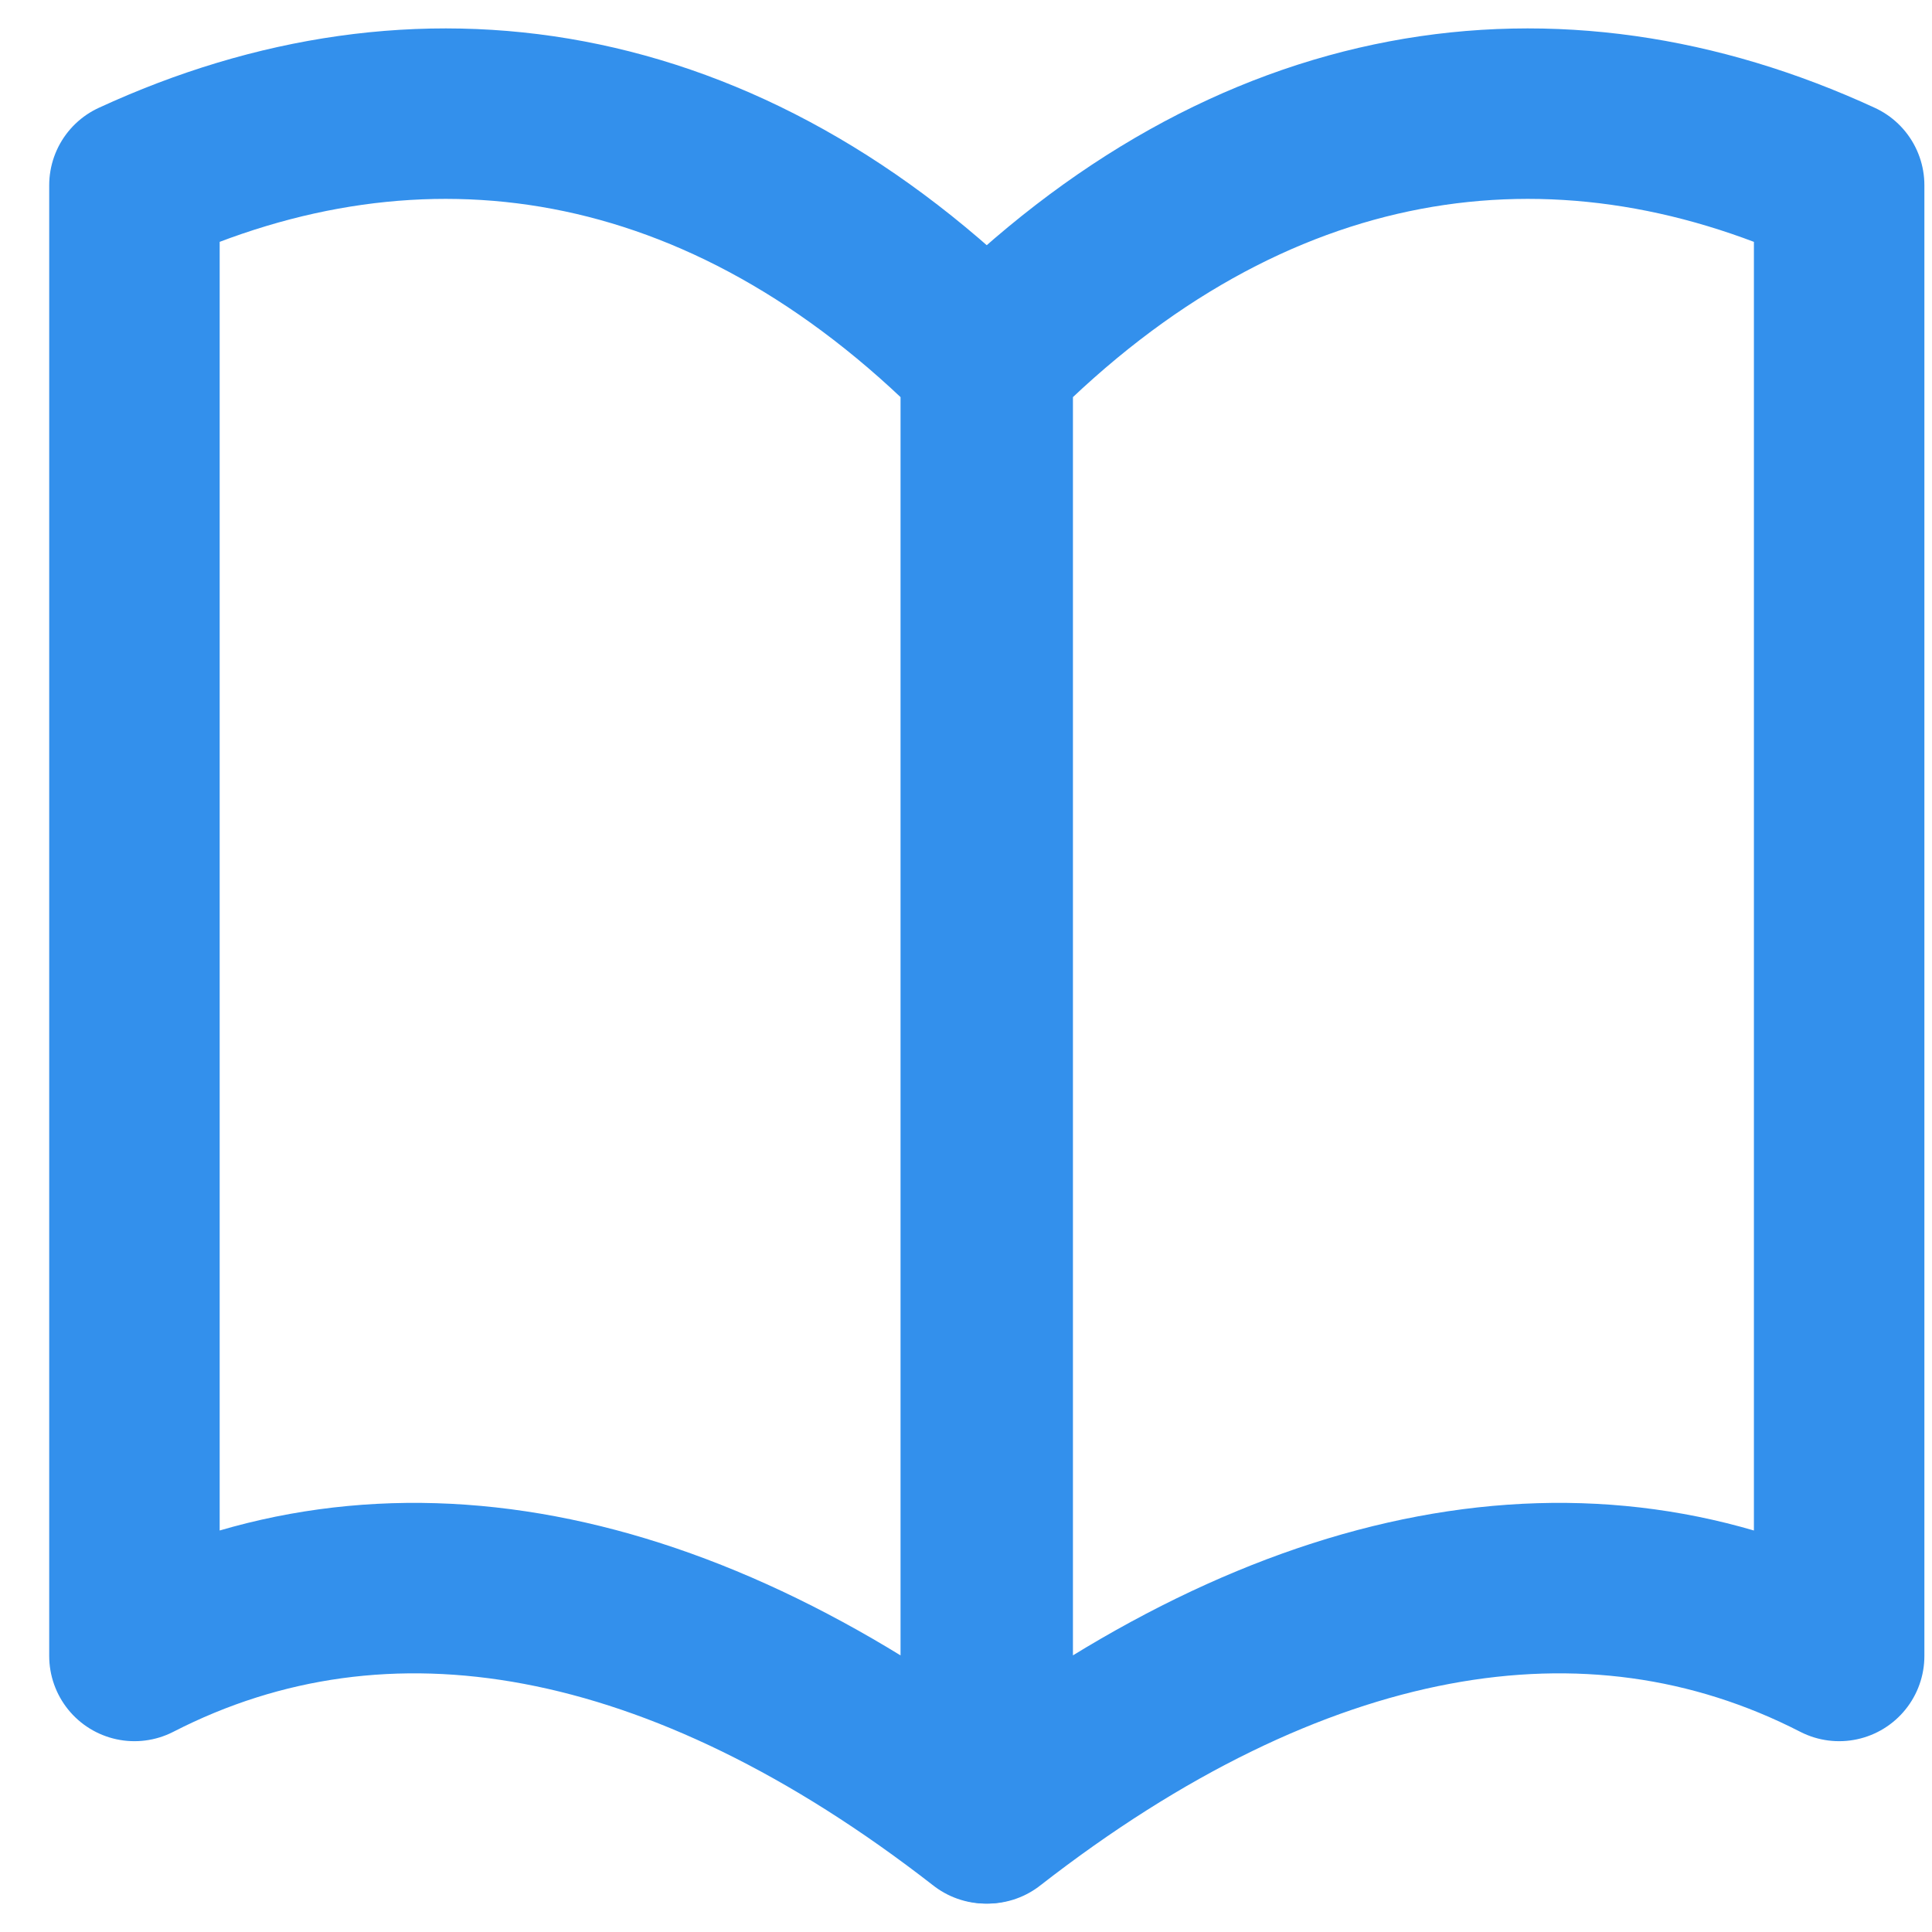
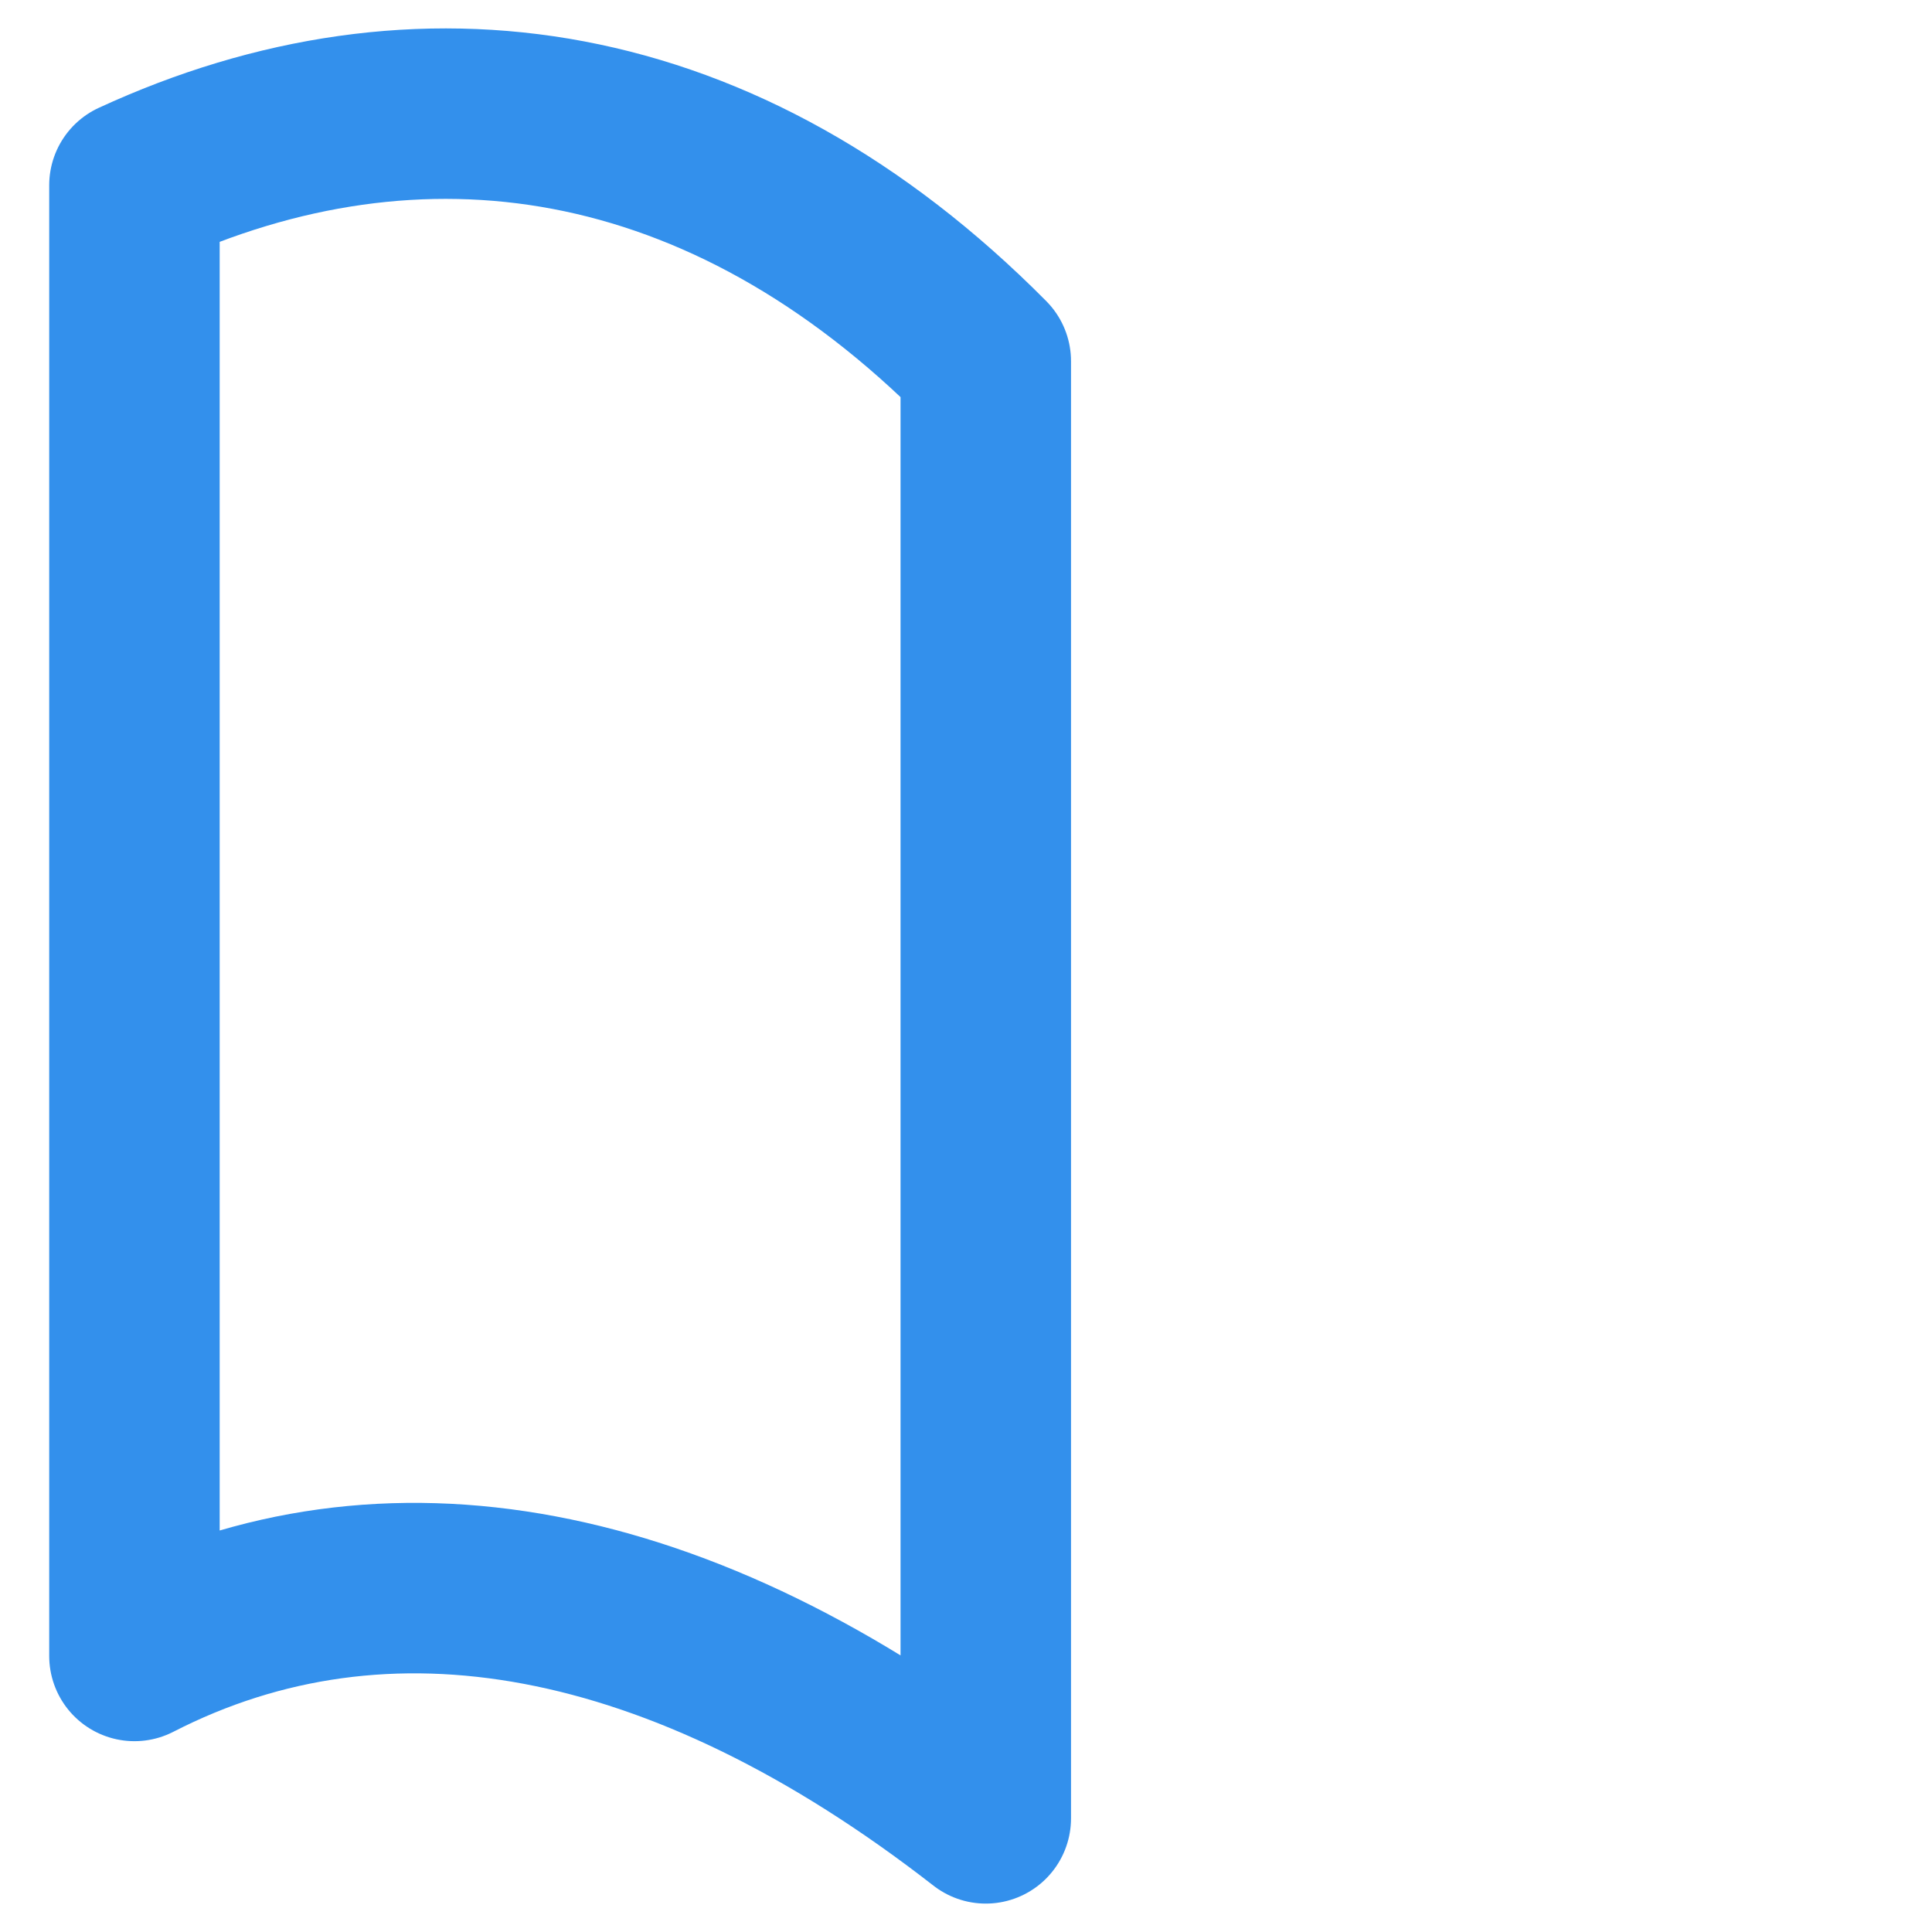
<svg xmlns="http://www.w3.org/2000/svg" width="17" height="17" viewBox="0 0 17 17" fill="none">
  <path fill-rule="evenodd" clip-rule="evenodd" d="M1.183 1.63C3.68 0.478 6.373 0.856 8.674 3.178V16C5.997 13.916 3.386 13.44 1.183 14.571V1.63Z" stroke="#3390EC" stroke-width="1.5" stroke-miterlimit="22.926" stroke-linecap="round" stroke-linejoin="round" />
-   <path fill-rule="evenodd" clip-rule="evenodd" d="M16.183 1.63C13.685 0.478 10.992 0.856 8.691 3.178V16C11.367 13.916 13.979 13.44 16.183 14.571V1.63Z" stroke="#3390EC" stroke-width="1.5" stroke-miterlimit="22.926" stroke-linecap="round" stroke-linejoin="round" />
</svg>